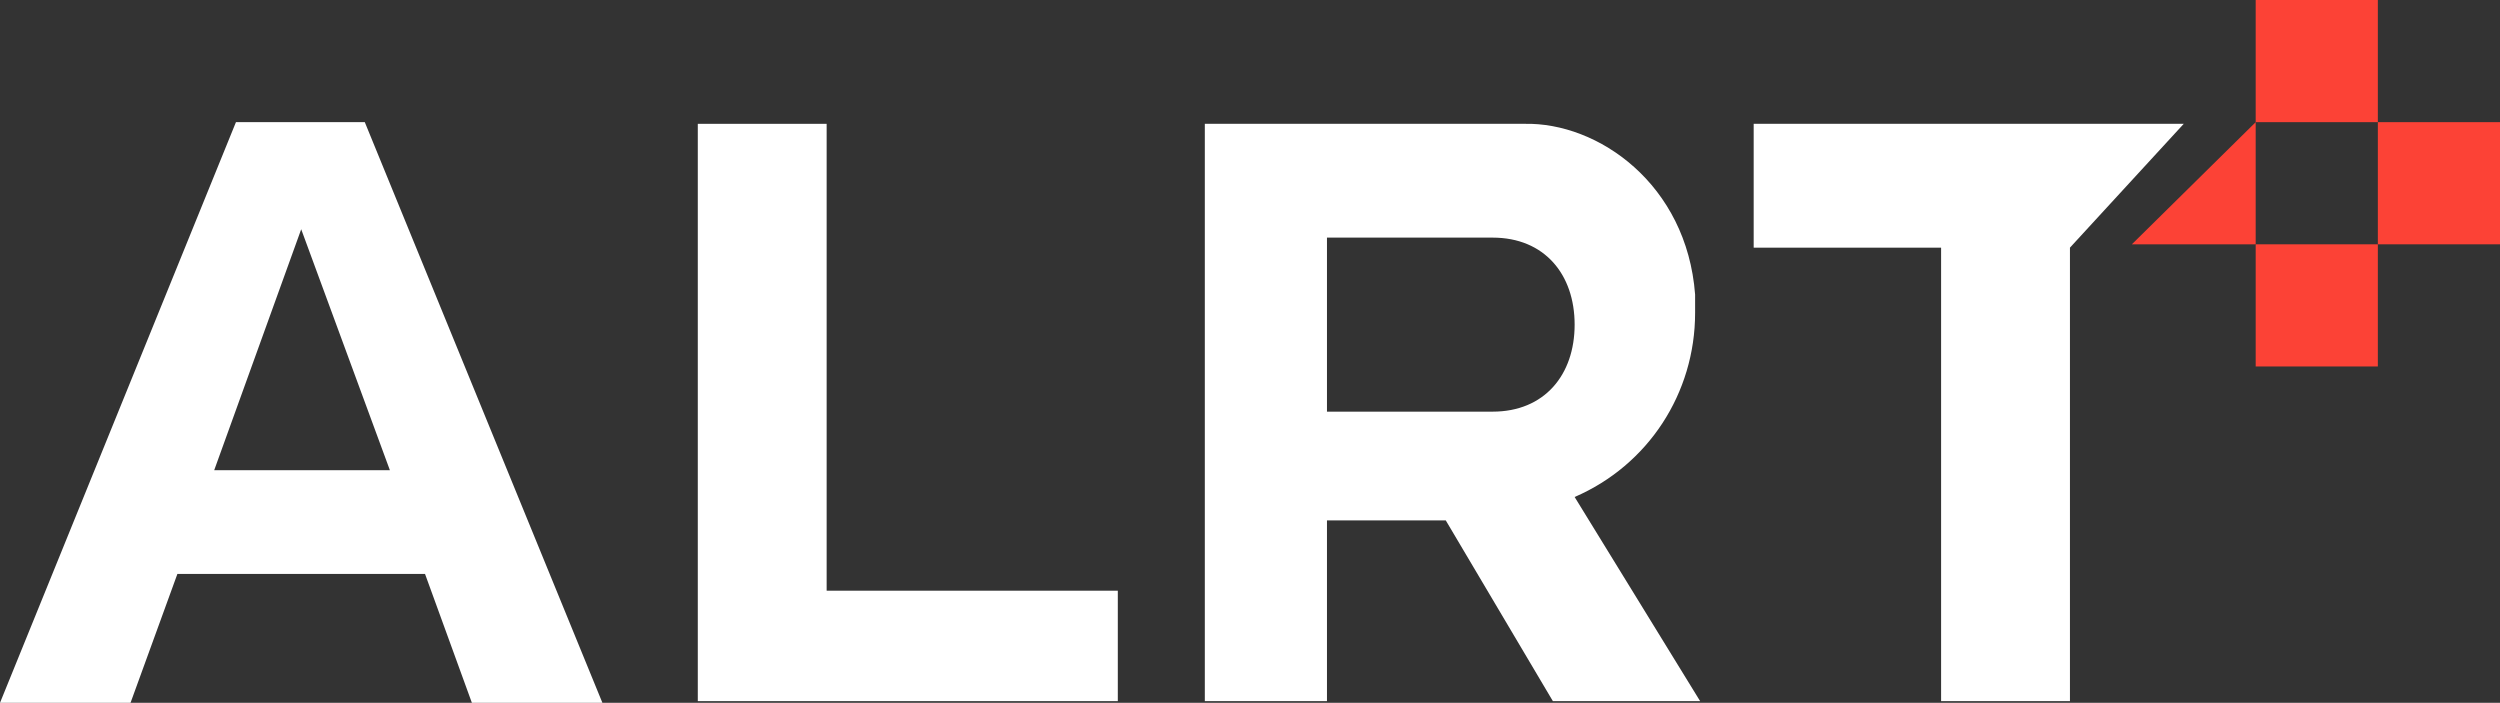
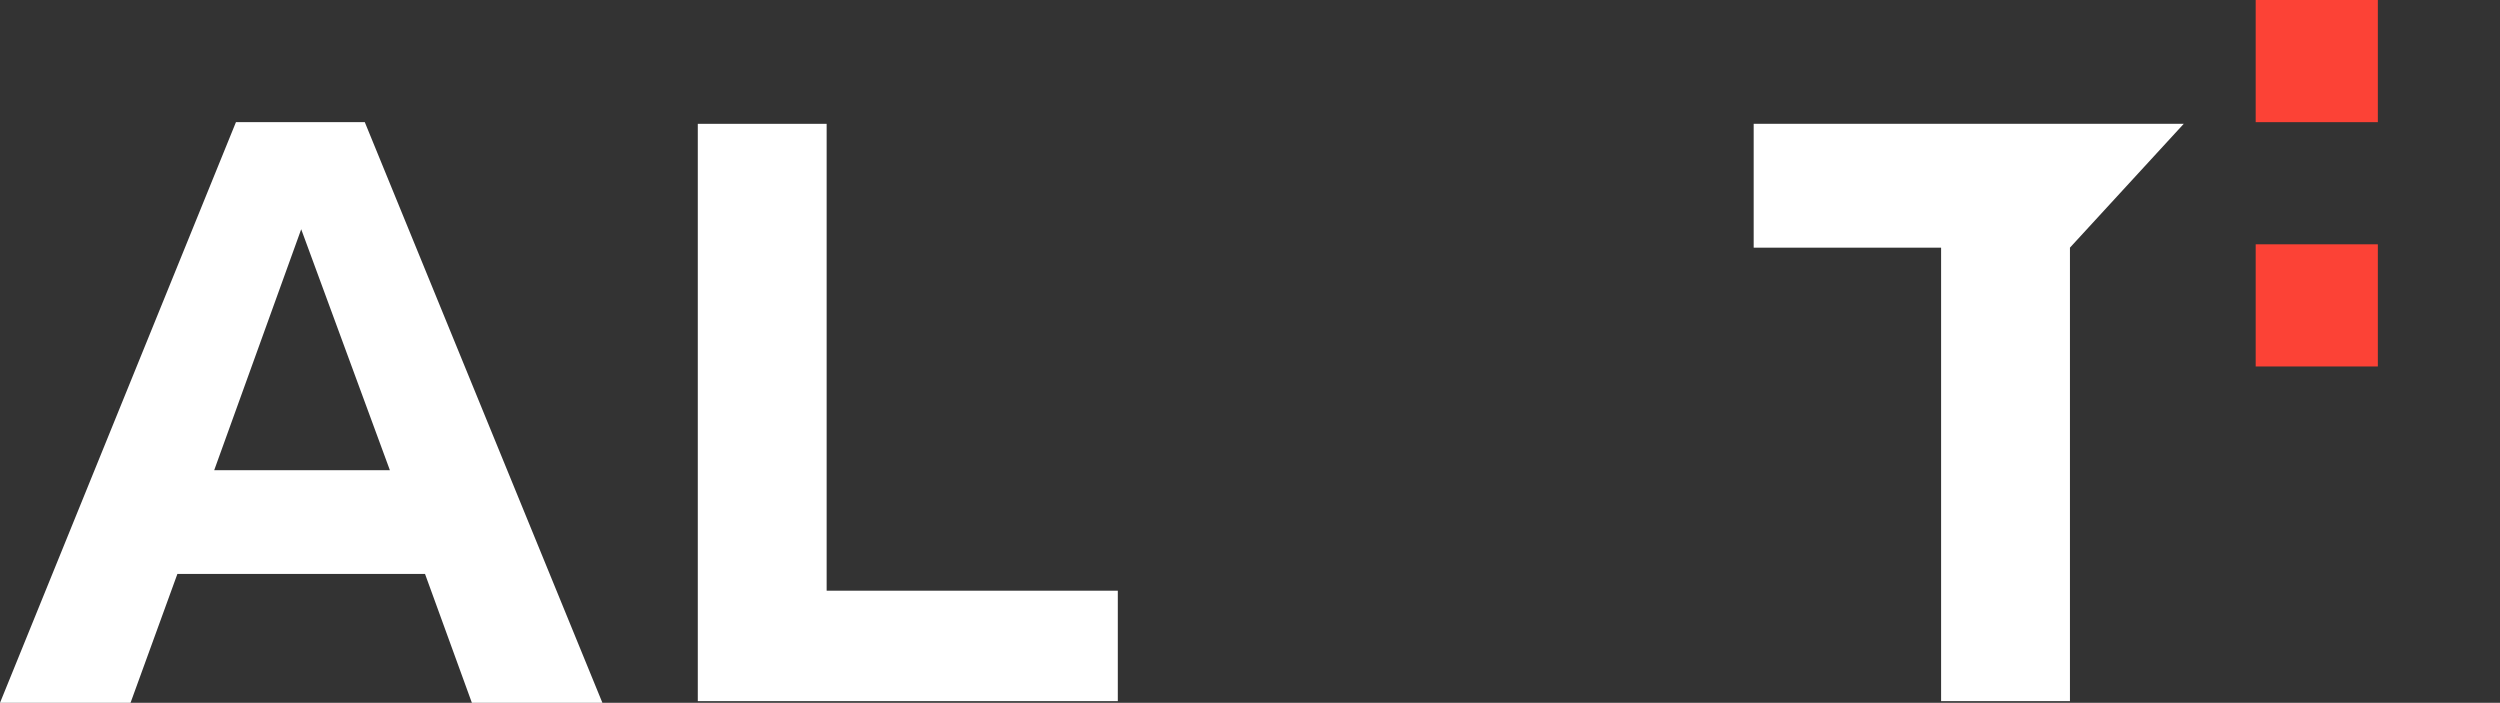
<svg xmlns="http://www.w3.org/2000/svg" version="1.1" id="Layer_1" x="0px" y="0px" viewBox="0 0 149.4 42" style="enable-background:new 0 0 149.4 42;" xml:space="preserve">
  <rect x="0" y="0" width="149.4" height="42" fill="#333333" stroke="none" />
  <style type="text/css">
	.st0{fill:#FC4236;}
	.st1{fill:#FFFFFF;}
</style>
  <rect x="134.8" class="st0" width="7.3" height="7.3" />
-   <rect x="142.1" y="7.3" class="st0" width="7.3" height="7.3" />
  <rect x="134.8" y="14.6" class="st0" width="7.3" height="7.3" />
-   <polygon class="st0" points="134.8,7.3 134.8,14.6 127.4,14.6 " />
  <polygon class="st1" points="49.4,35.3 49.4,7.4 41.7,7.4 41.7,35.6 41.7,41.9 49,41.9 66.8,41.9 66.8,35.3 " />
  <polygon class="st1" points="130.5,7.4 123.6,7.4 115.8,7.4 104.8,7.4 104.8,14.8 116,14.8 116,41.9 123.7,41.9 123.7,14.8 " />
-   <path class="st1" d="M79.3,41.9V31.1h7.1l6.4,10.8h8.8l-7.5-12.2c4.4-1.9,7.2-6.2,7.2-11v-1.1C100.8,11,95.5,7.3,91.1,7.4H72v34.5  H79.3z M79.3,14.2h9.9c3.1,0,4.9,2.2,4.9,5.2s-1.8,5.2-4.9,5.2h-9.9V14.2z" />
  <path class="st1" d="M28.2,42H36L21.8,7.3h-7.7L0,42h7.8l2.8-7.7h14.8L28.2,42z M18,13.7l5.3,14.4H12.8L18,13.7z" />
</svg>